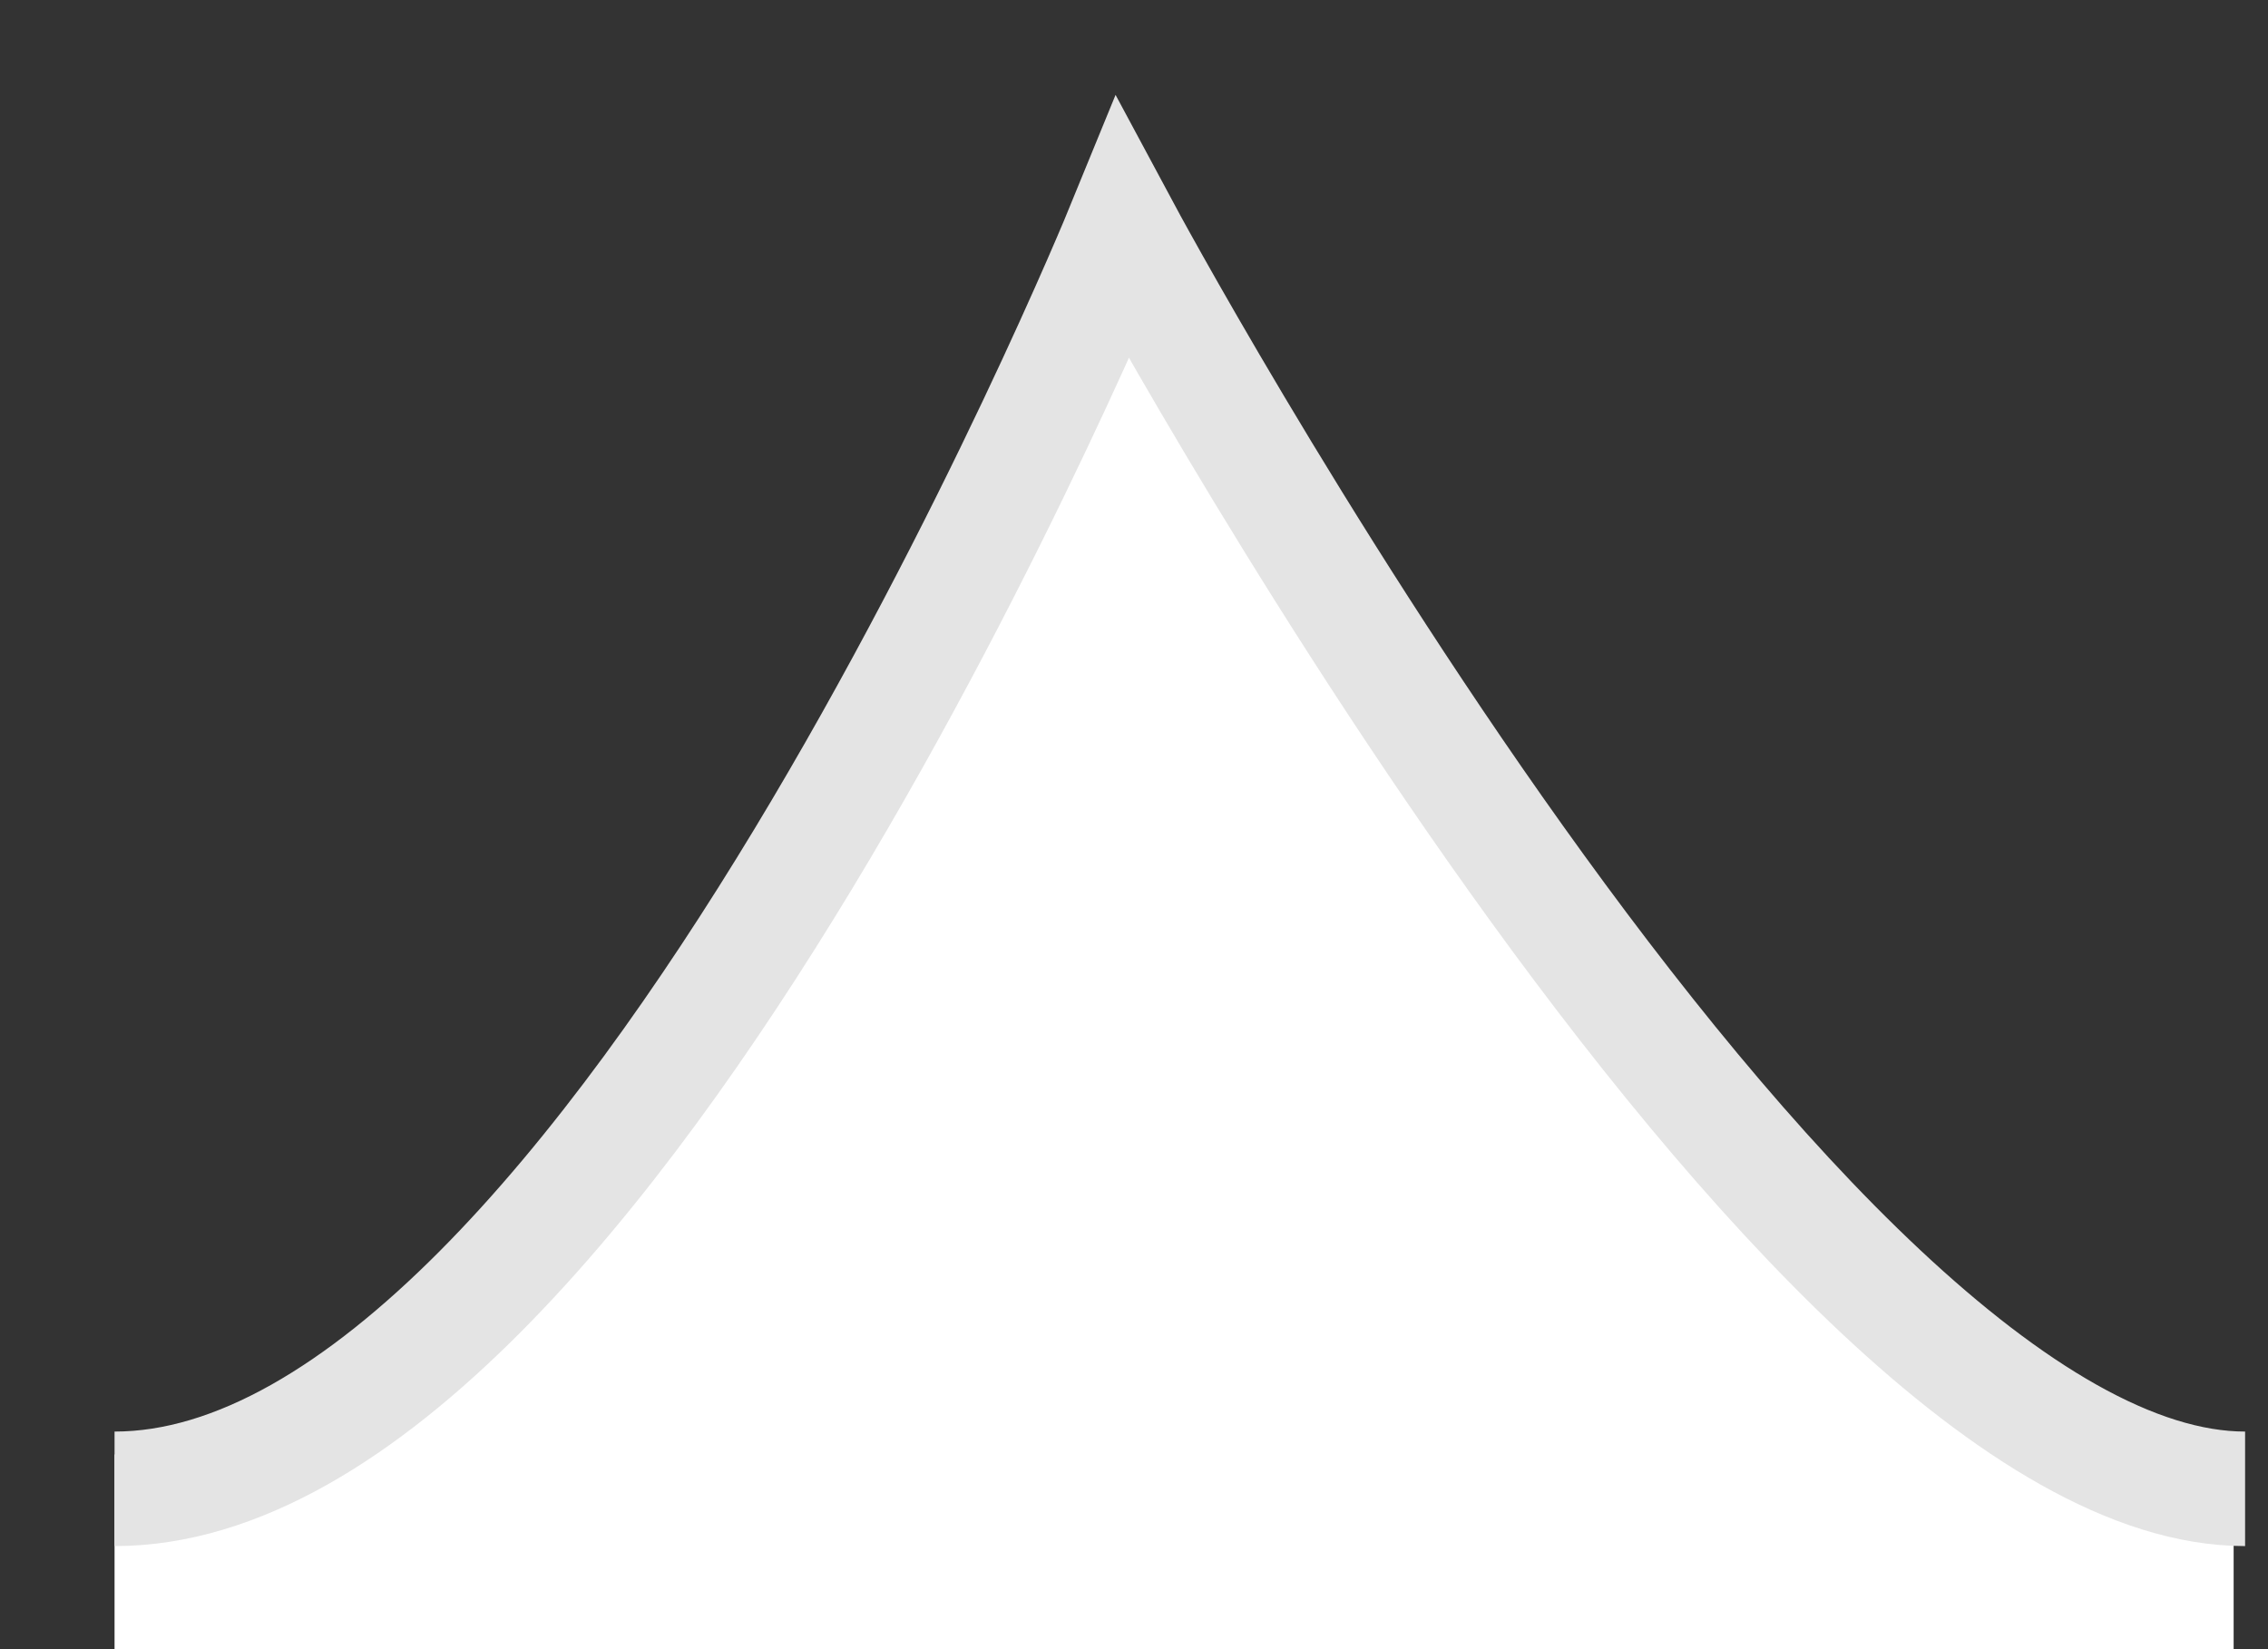
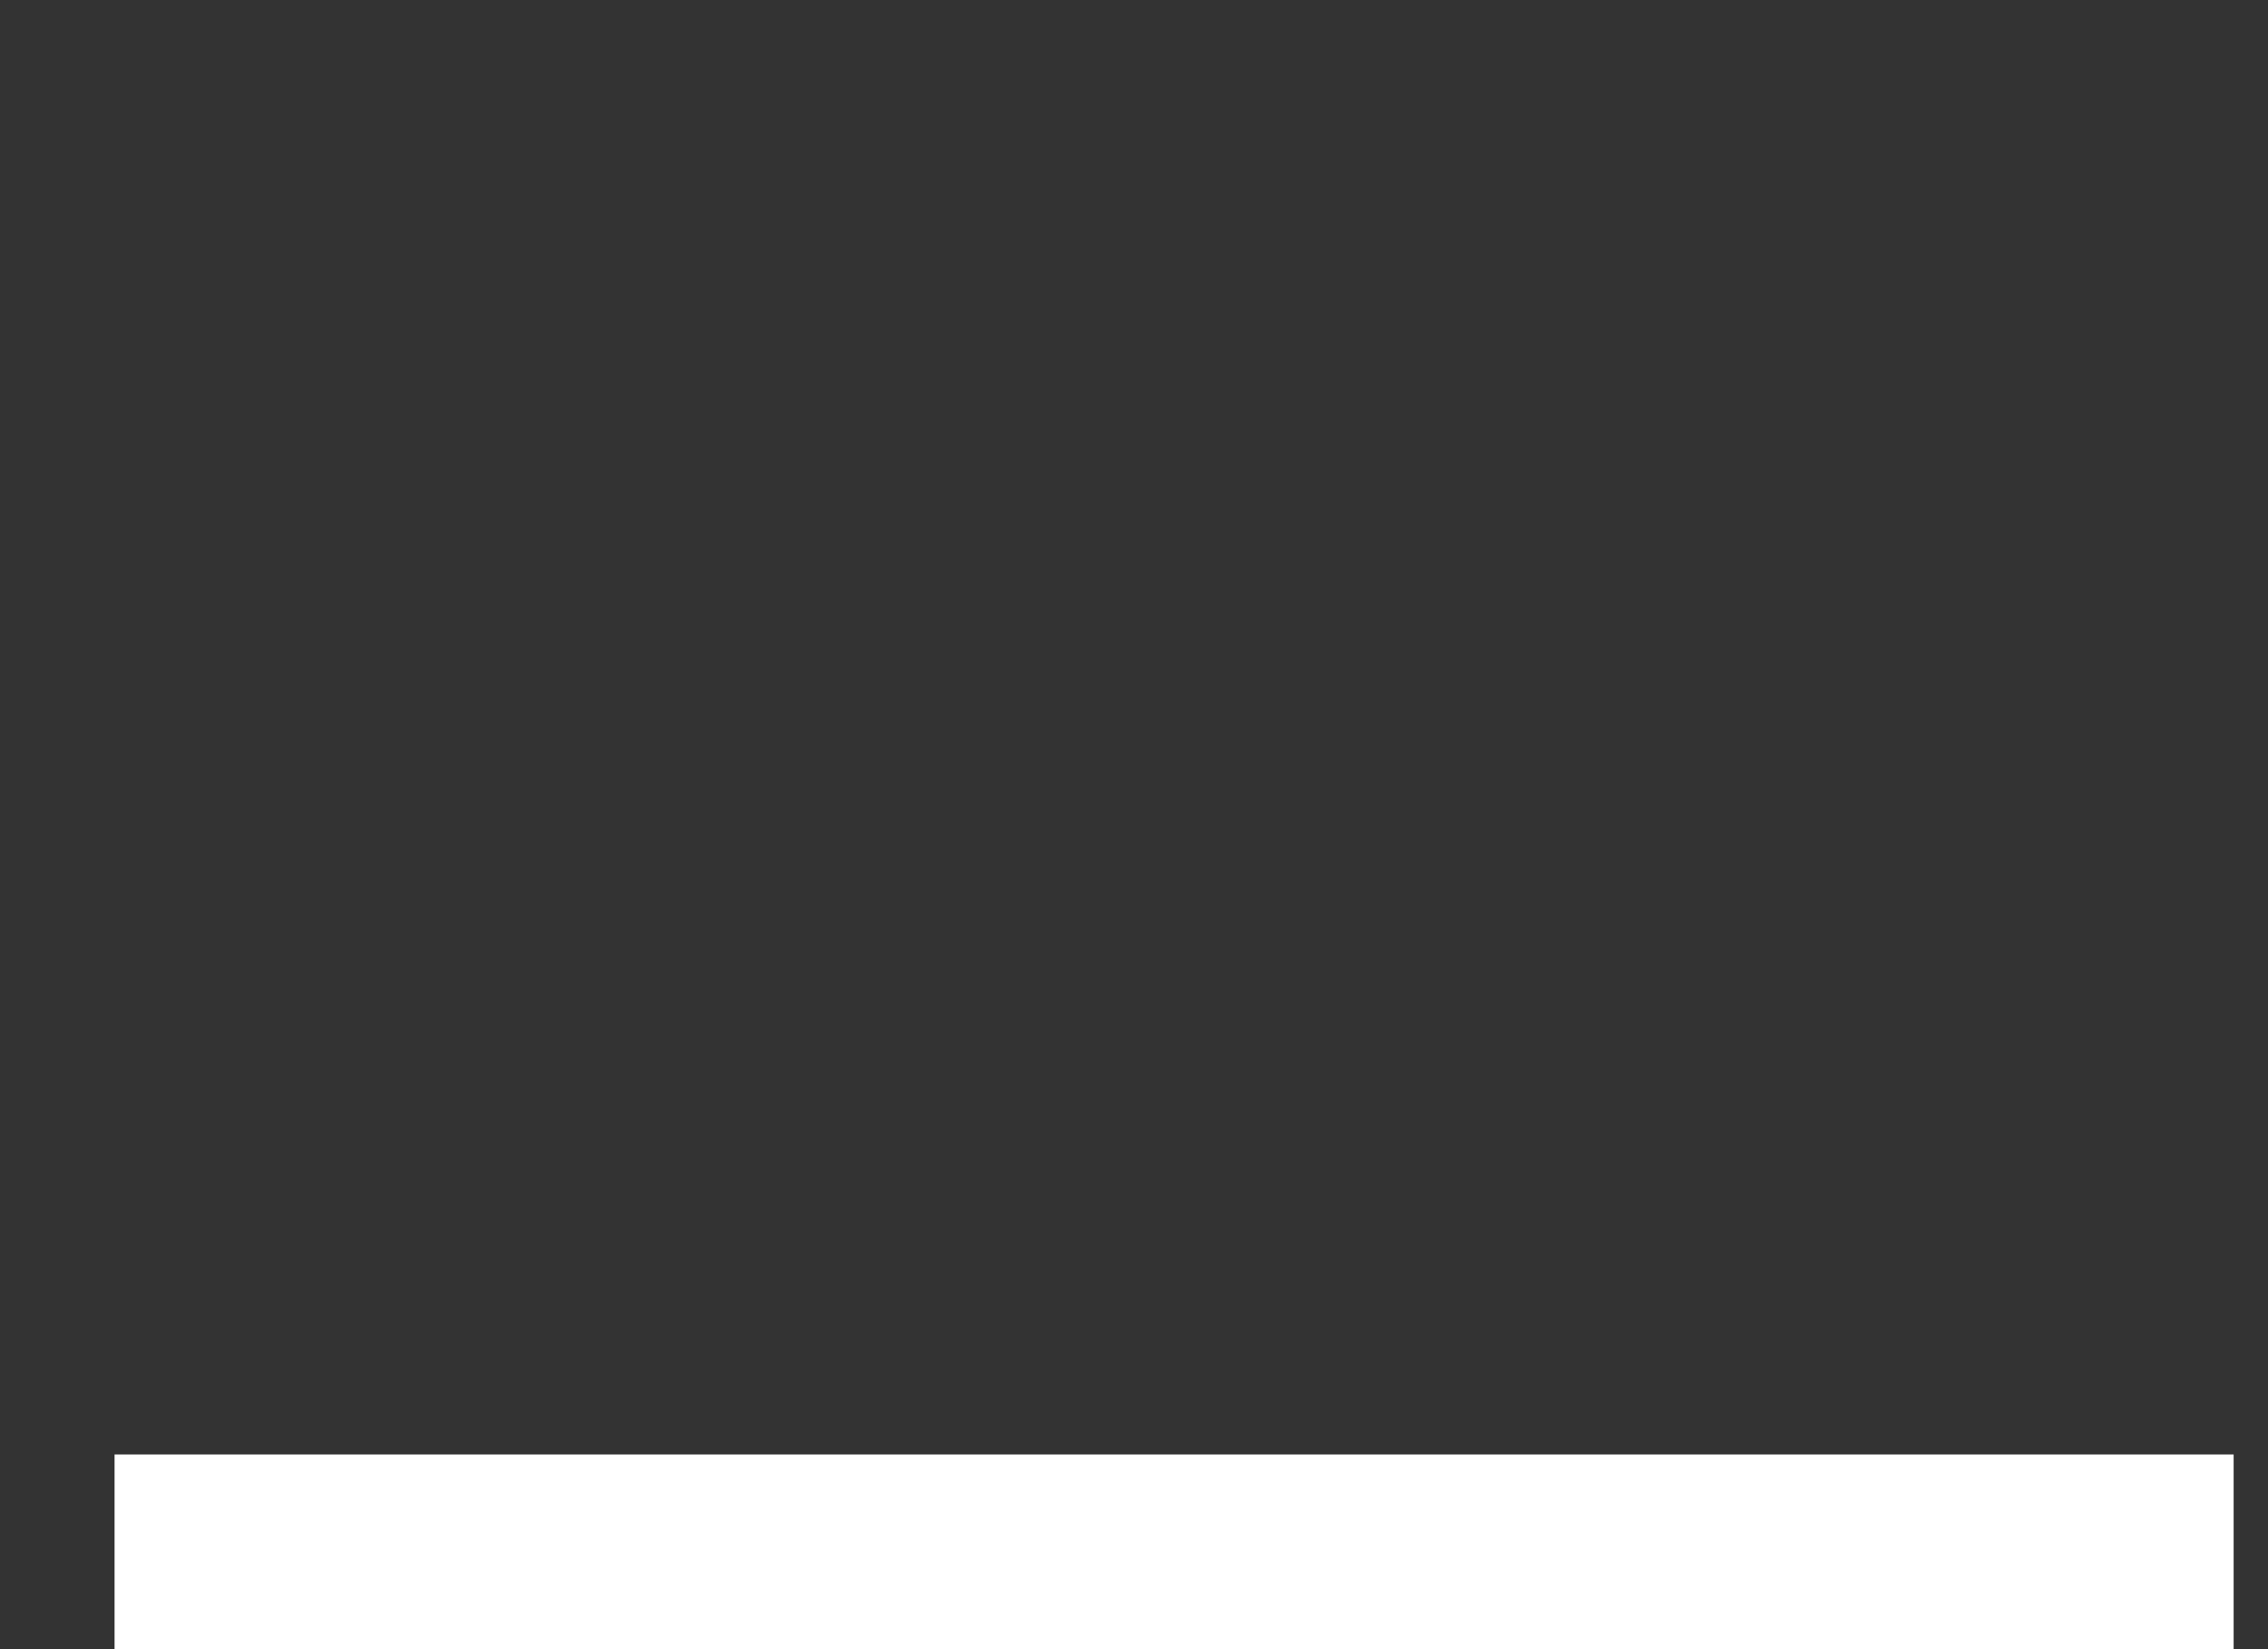
<svg xmlns="http://www.w3.org/2000/svg" version="1.1" id="Layer_1" x="0px" y="0px" width="19.8px" height="14.4px" viewBox="0 0 19.8 14.4" style="enable-background:new 0 0 19.8 14.4;" xml:space="preserve">
  <rect x="0" y="0" width="19.8" height="14.4" fill="#333333" stroke="none" />
  <style type="text/css">
	.st0{fill:#FFFFFF;}
	.st1{fill:#FFFFFF;stroke:#E4E4E4;stroke-miterlimit:10;}
</style>
  <rect x="1" y="12.7" class="st0" width="18.5" height="1.7" />
-   <path class="st1" d="M1,13C5.3,13,9.8,2,9.8,2s5.9,11,9.8,11" />
</svg>